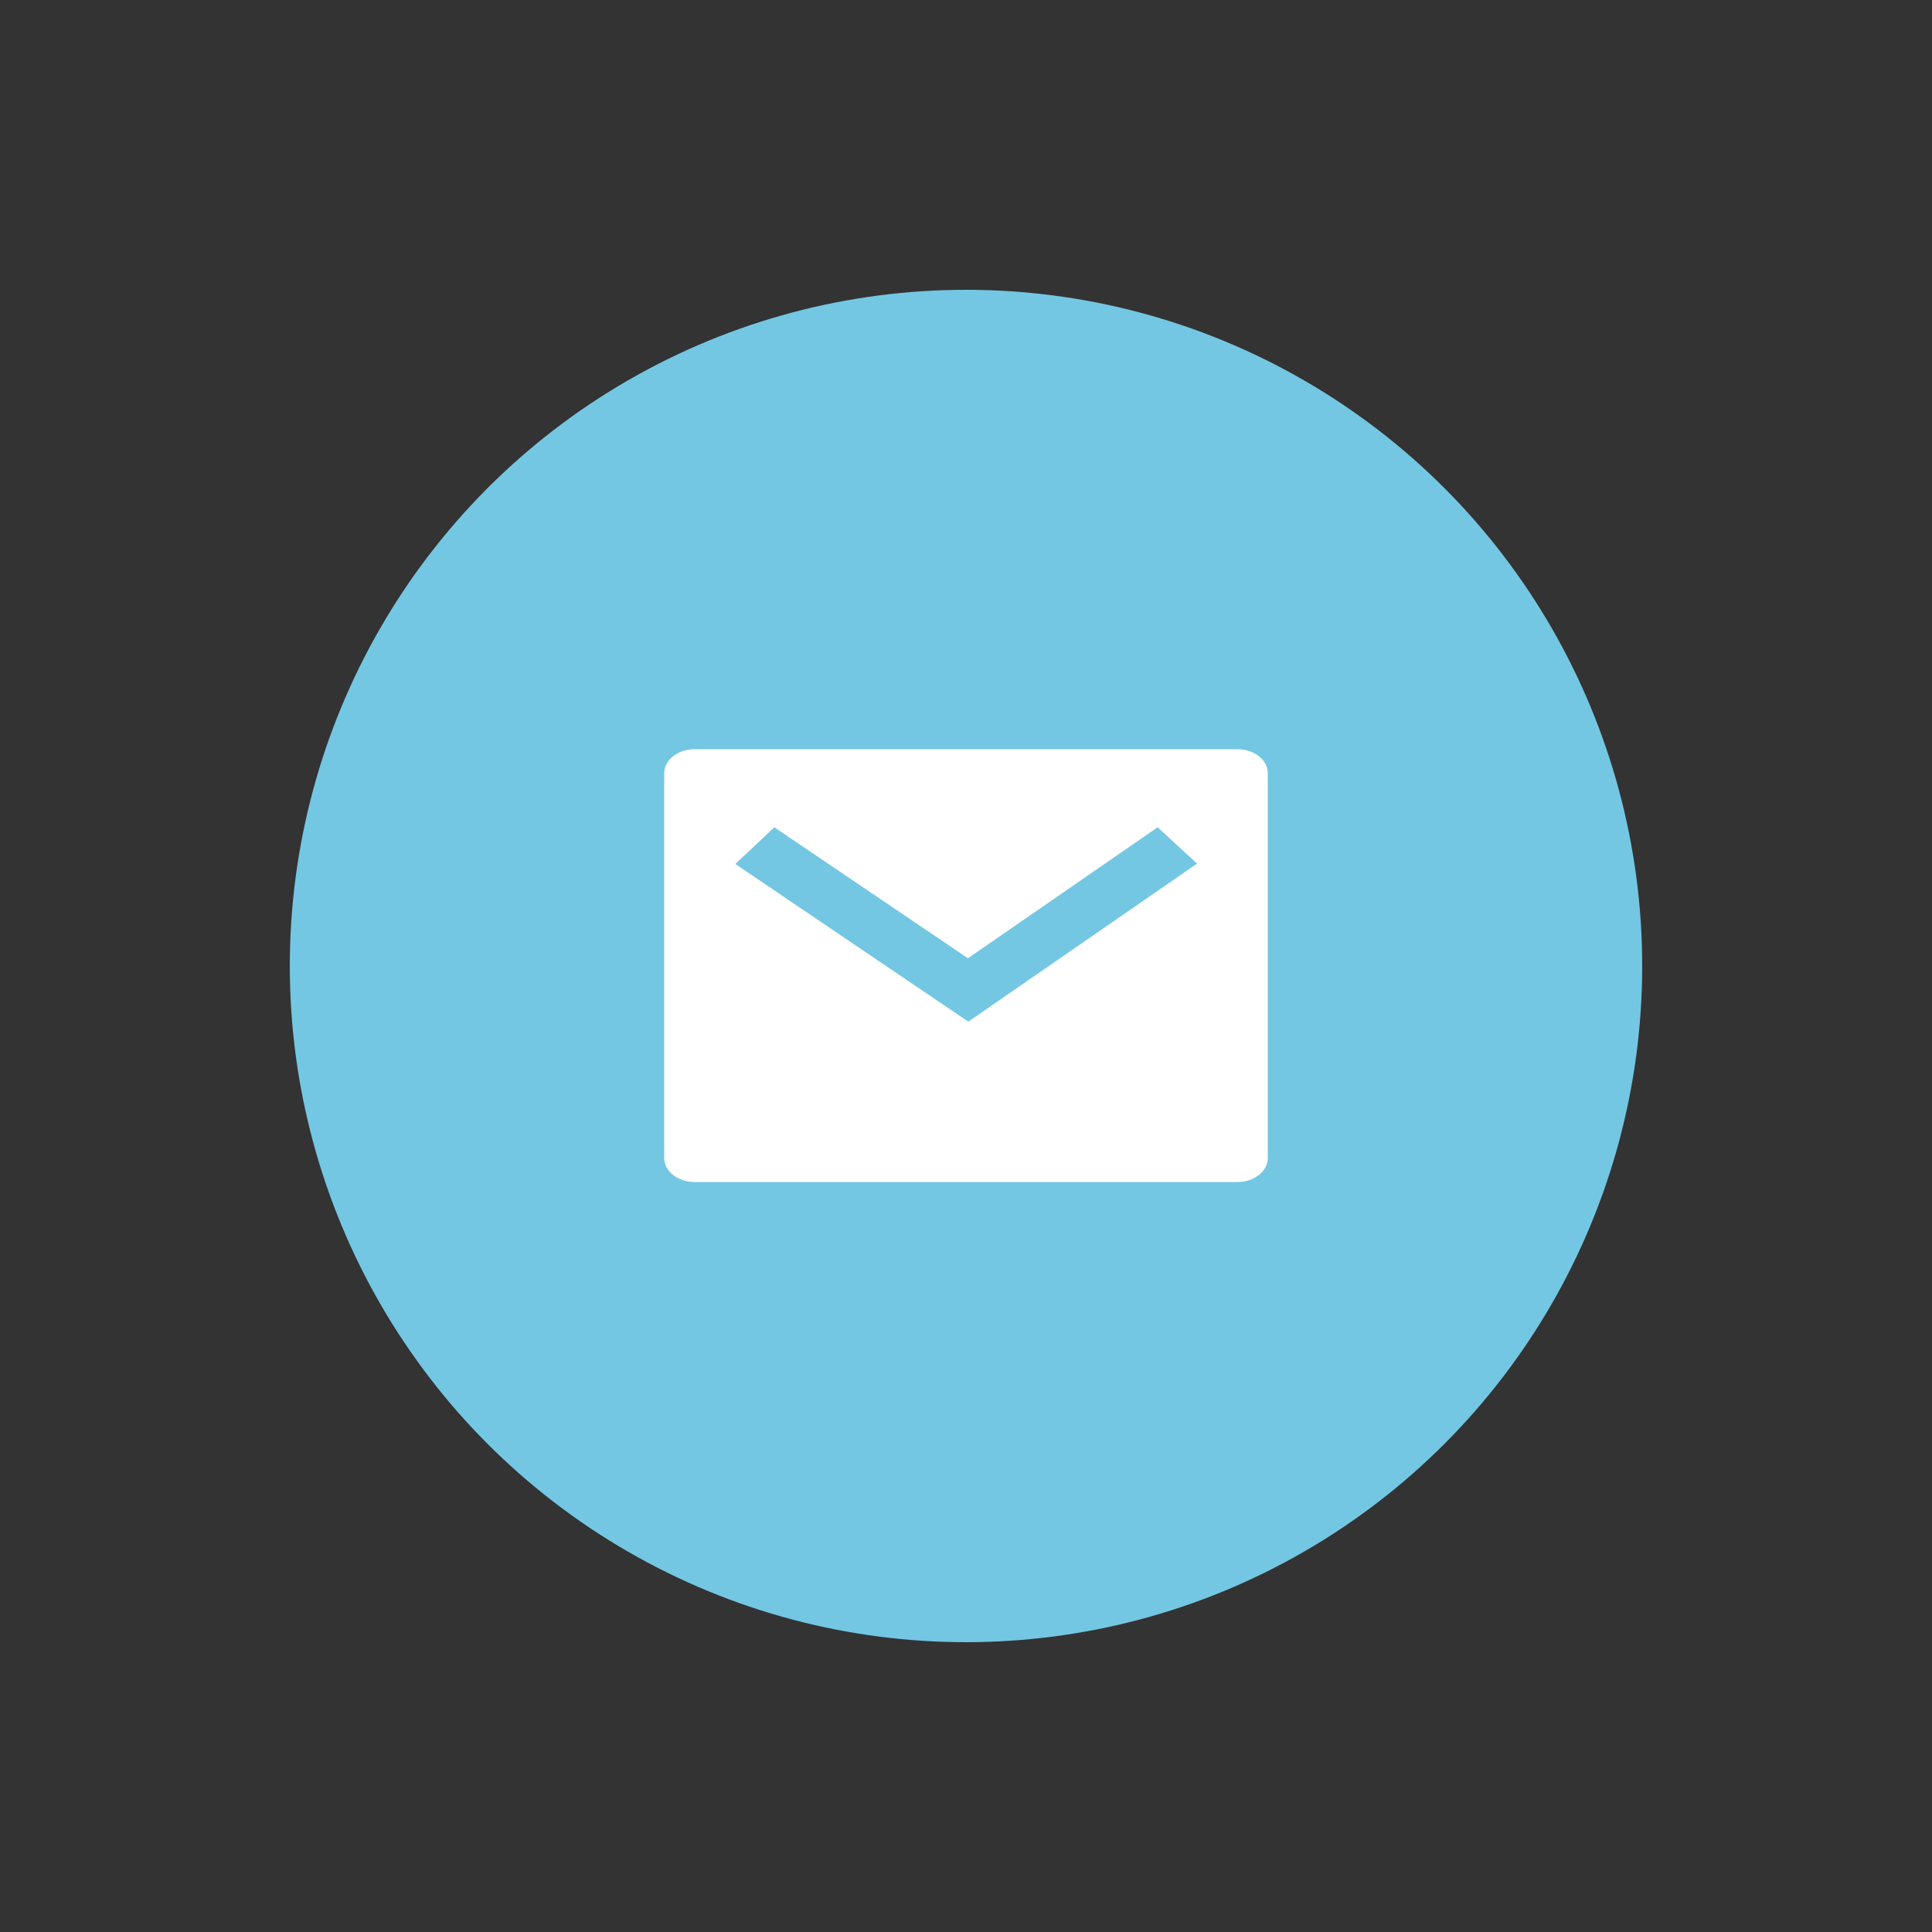
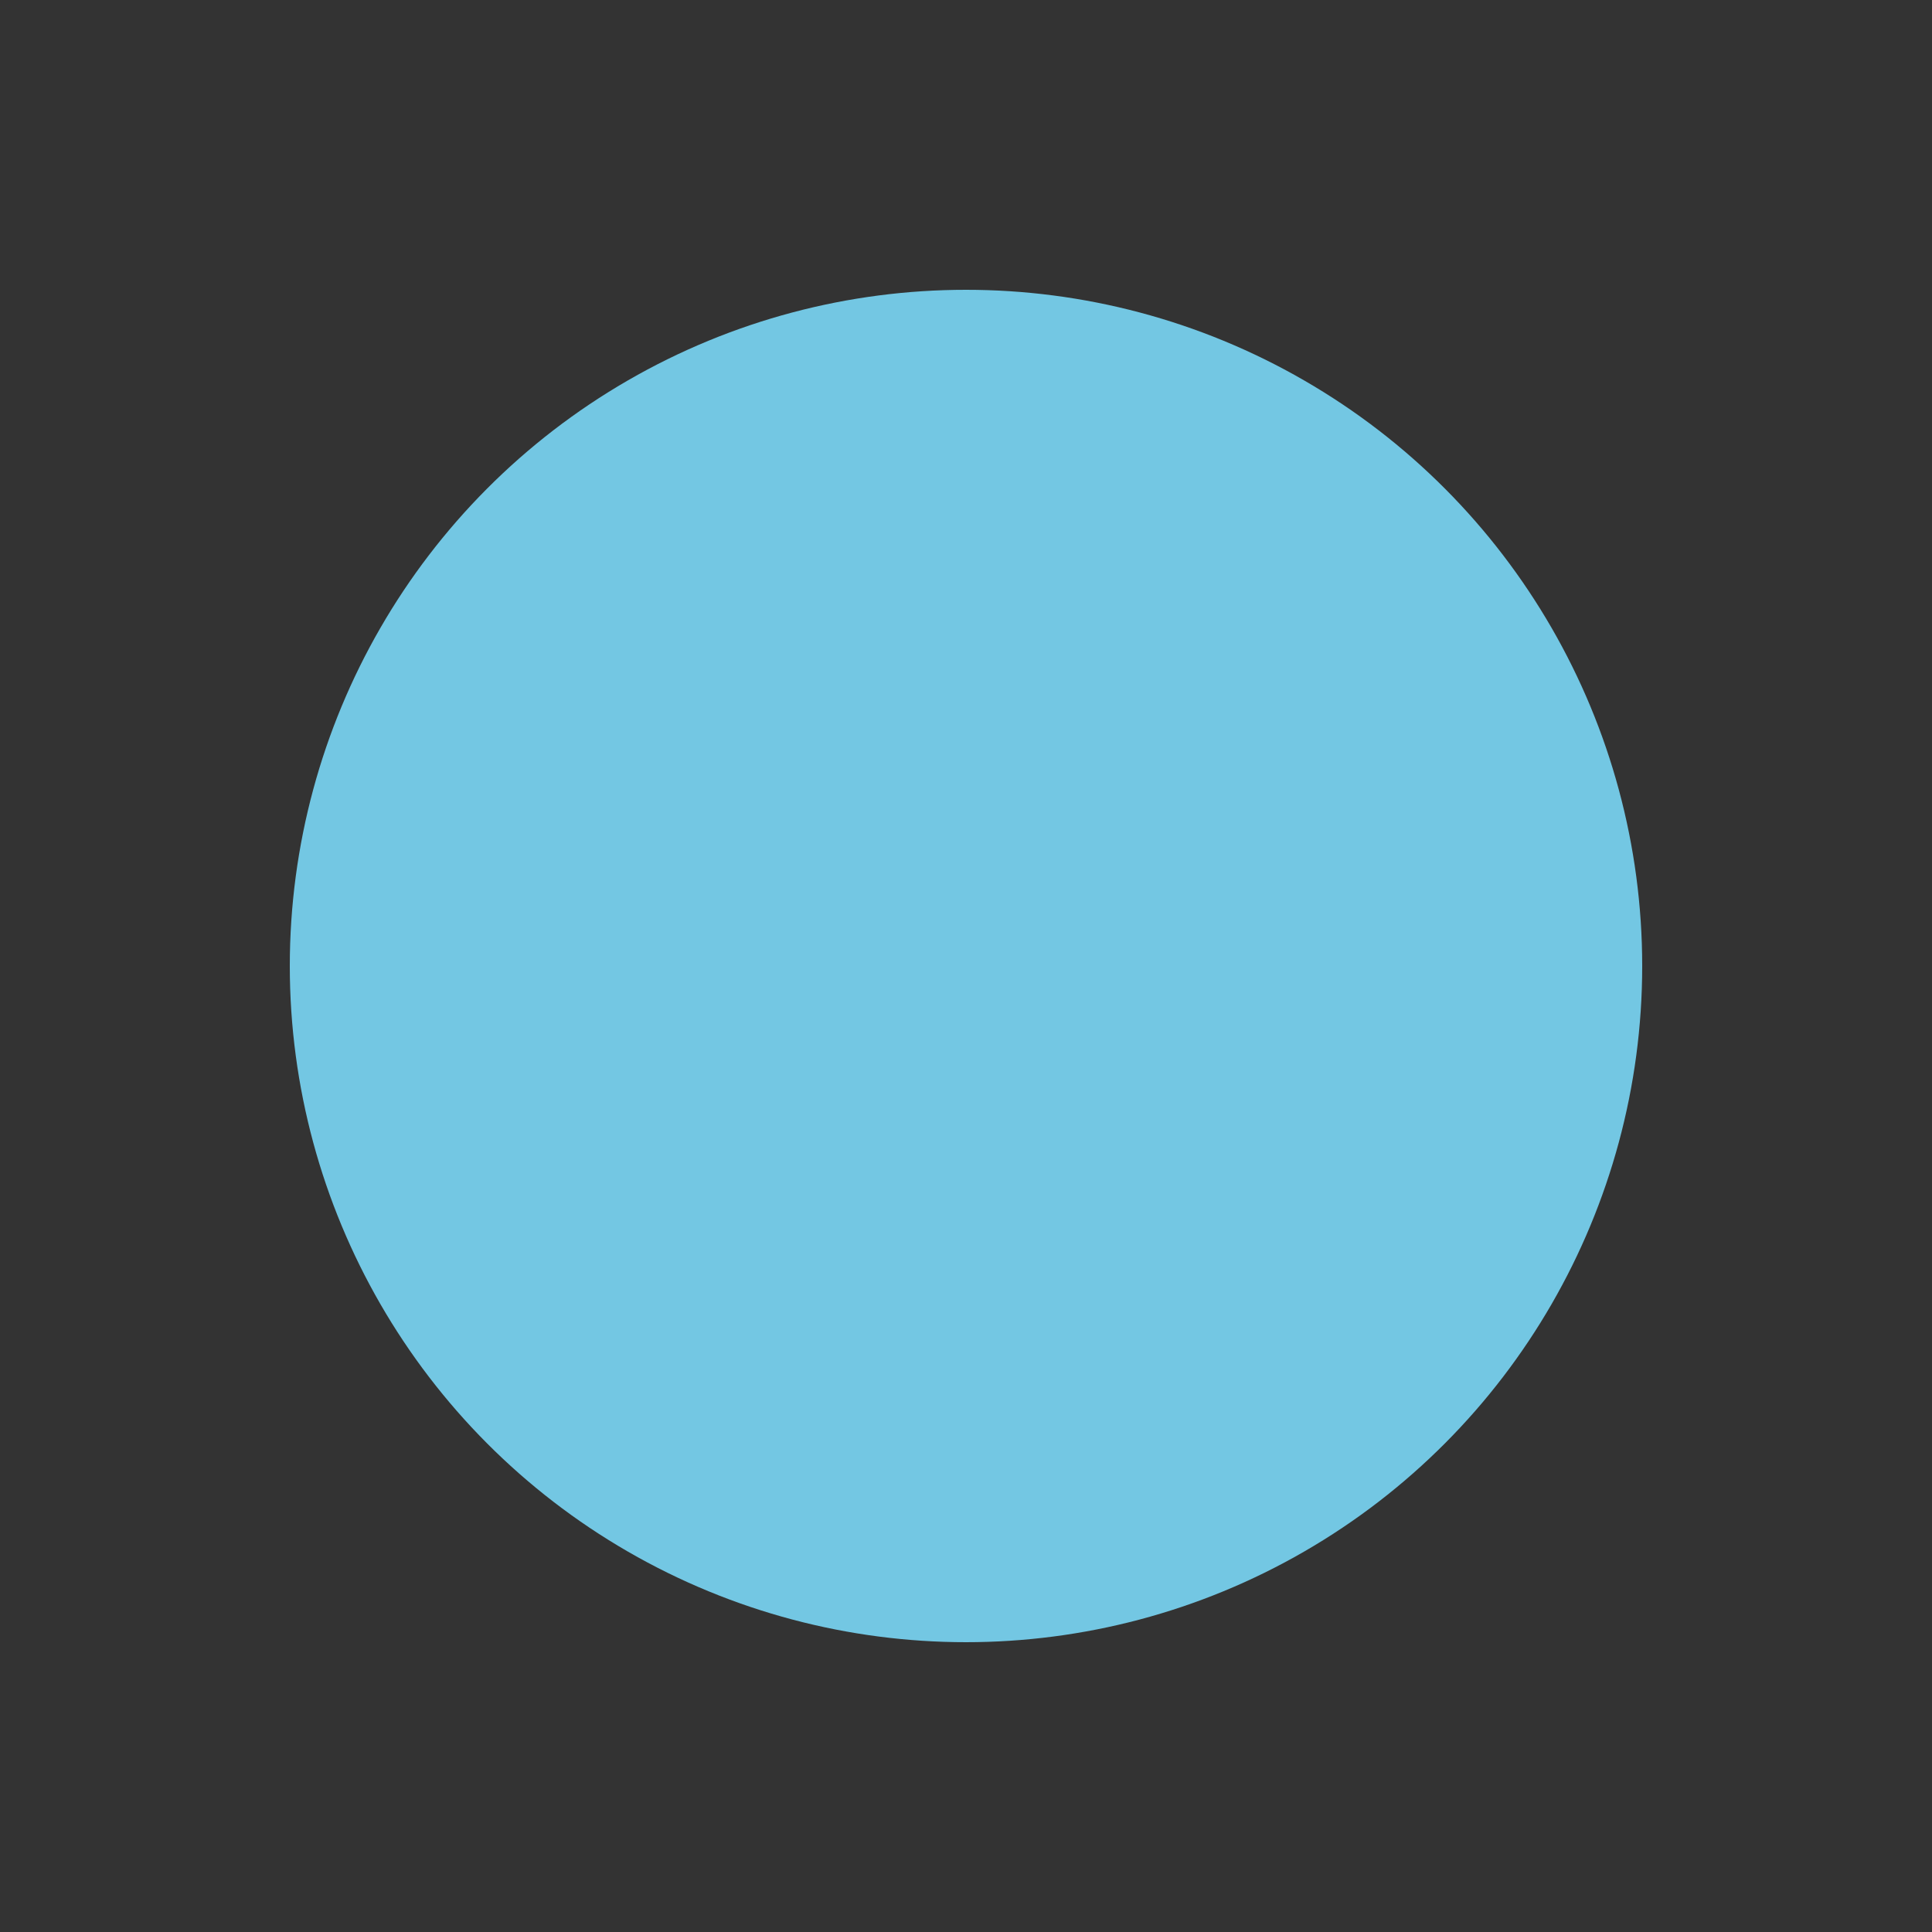
<svg xmlns="http://www.w3.org/2000/svg" id="Layer_1" version="1.1" viewBox="0 0 50 50">
  <rect x="0" y="0" width="50" height="50" fill="#333333" stroke="none" />
  <defs>
    <style>
      .st0 {
        fill: #73c7e3;
      }

      .st1 {
        fill: #fff;
      }
    </style>
  </defs>
  <circle class="st0" cx="25" cy="25" r="17.5" />
-   <path class="st1" d="M17.97,19.39h14.06c.43,0,.78.28.78.62v9.96c0,.34-.35.62-.78.62h-14.06c-.43,0-.78-.28-.78-.62v-9.96c0-.34.35-.62.78-.62ZM25.05,24.8l-5.01-3.39-1.01.95,6.03,4.08,5.92-4.09-1.02-.94-4.91,3.39Z" />
</svg>